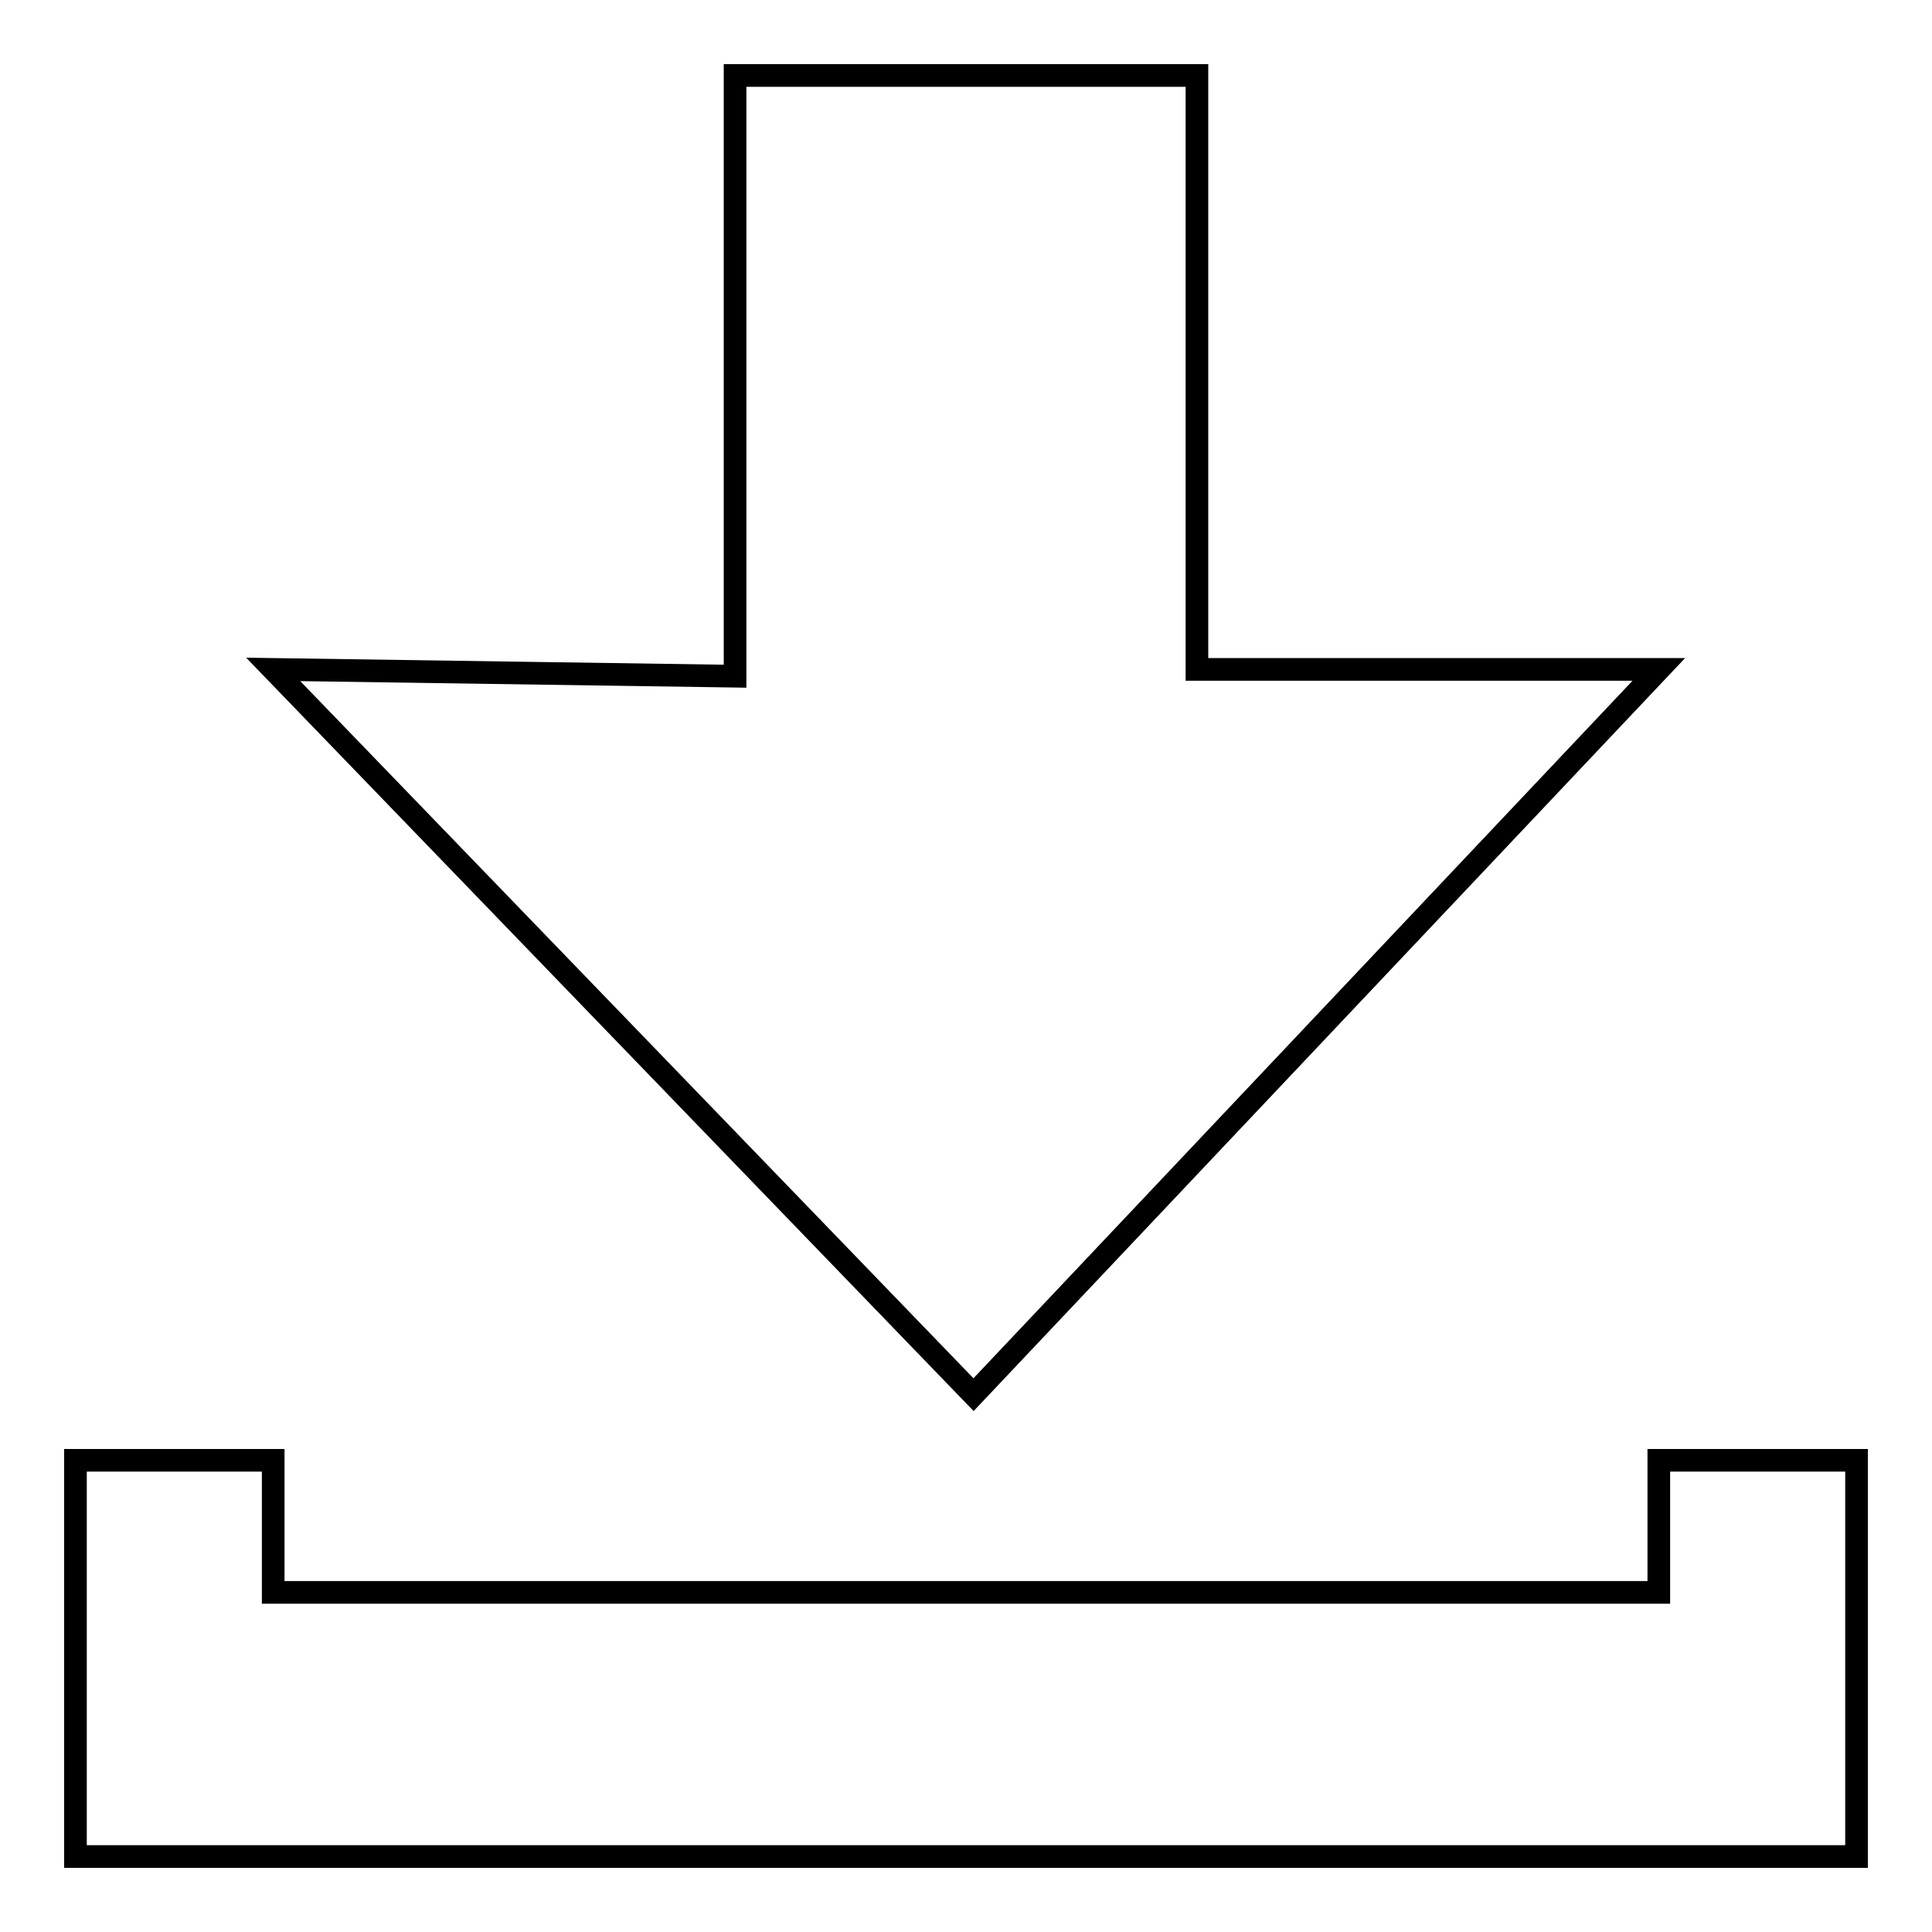
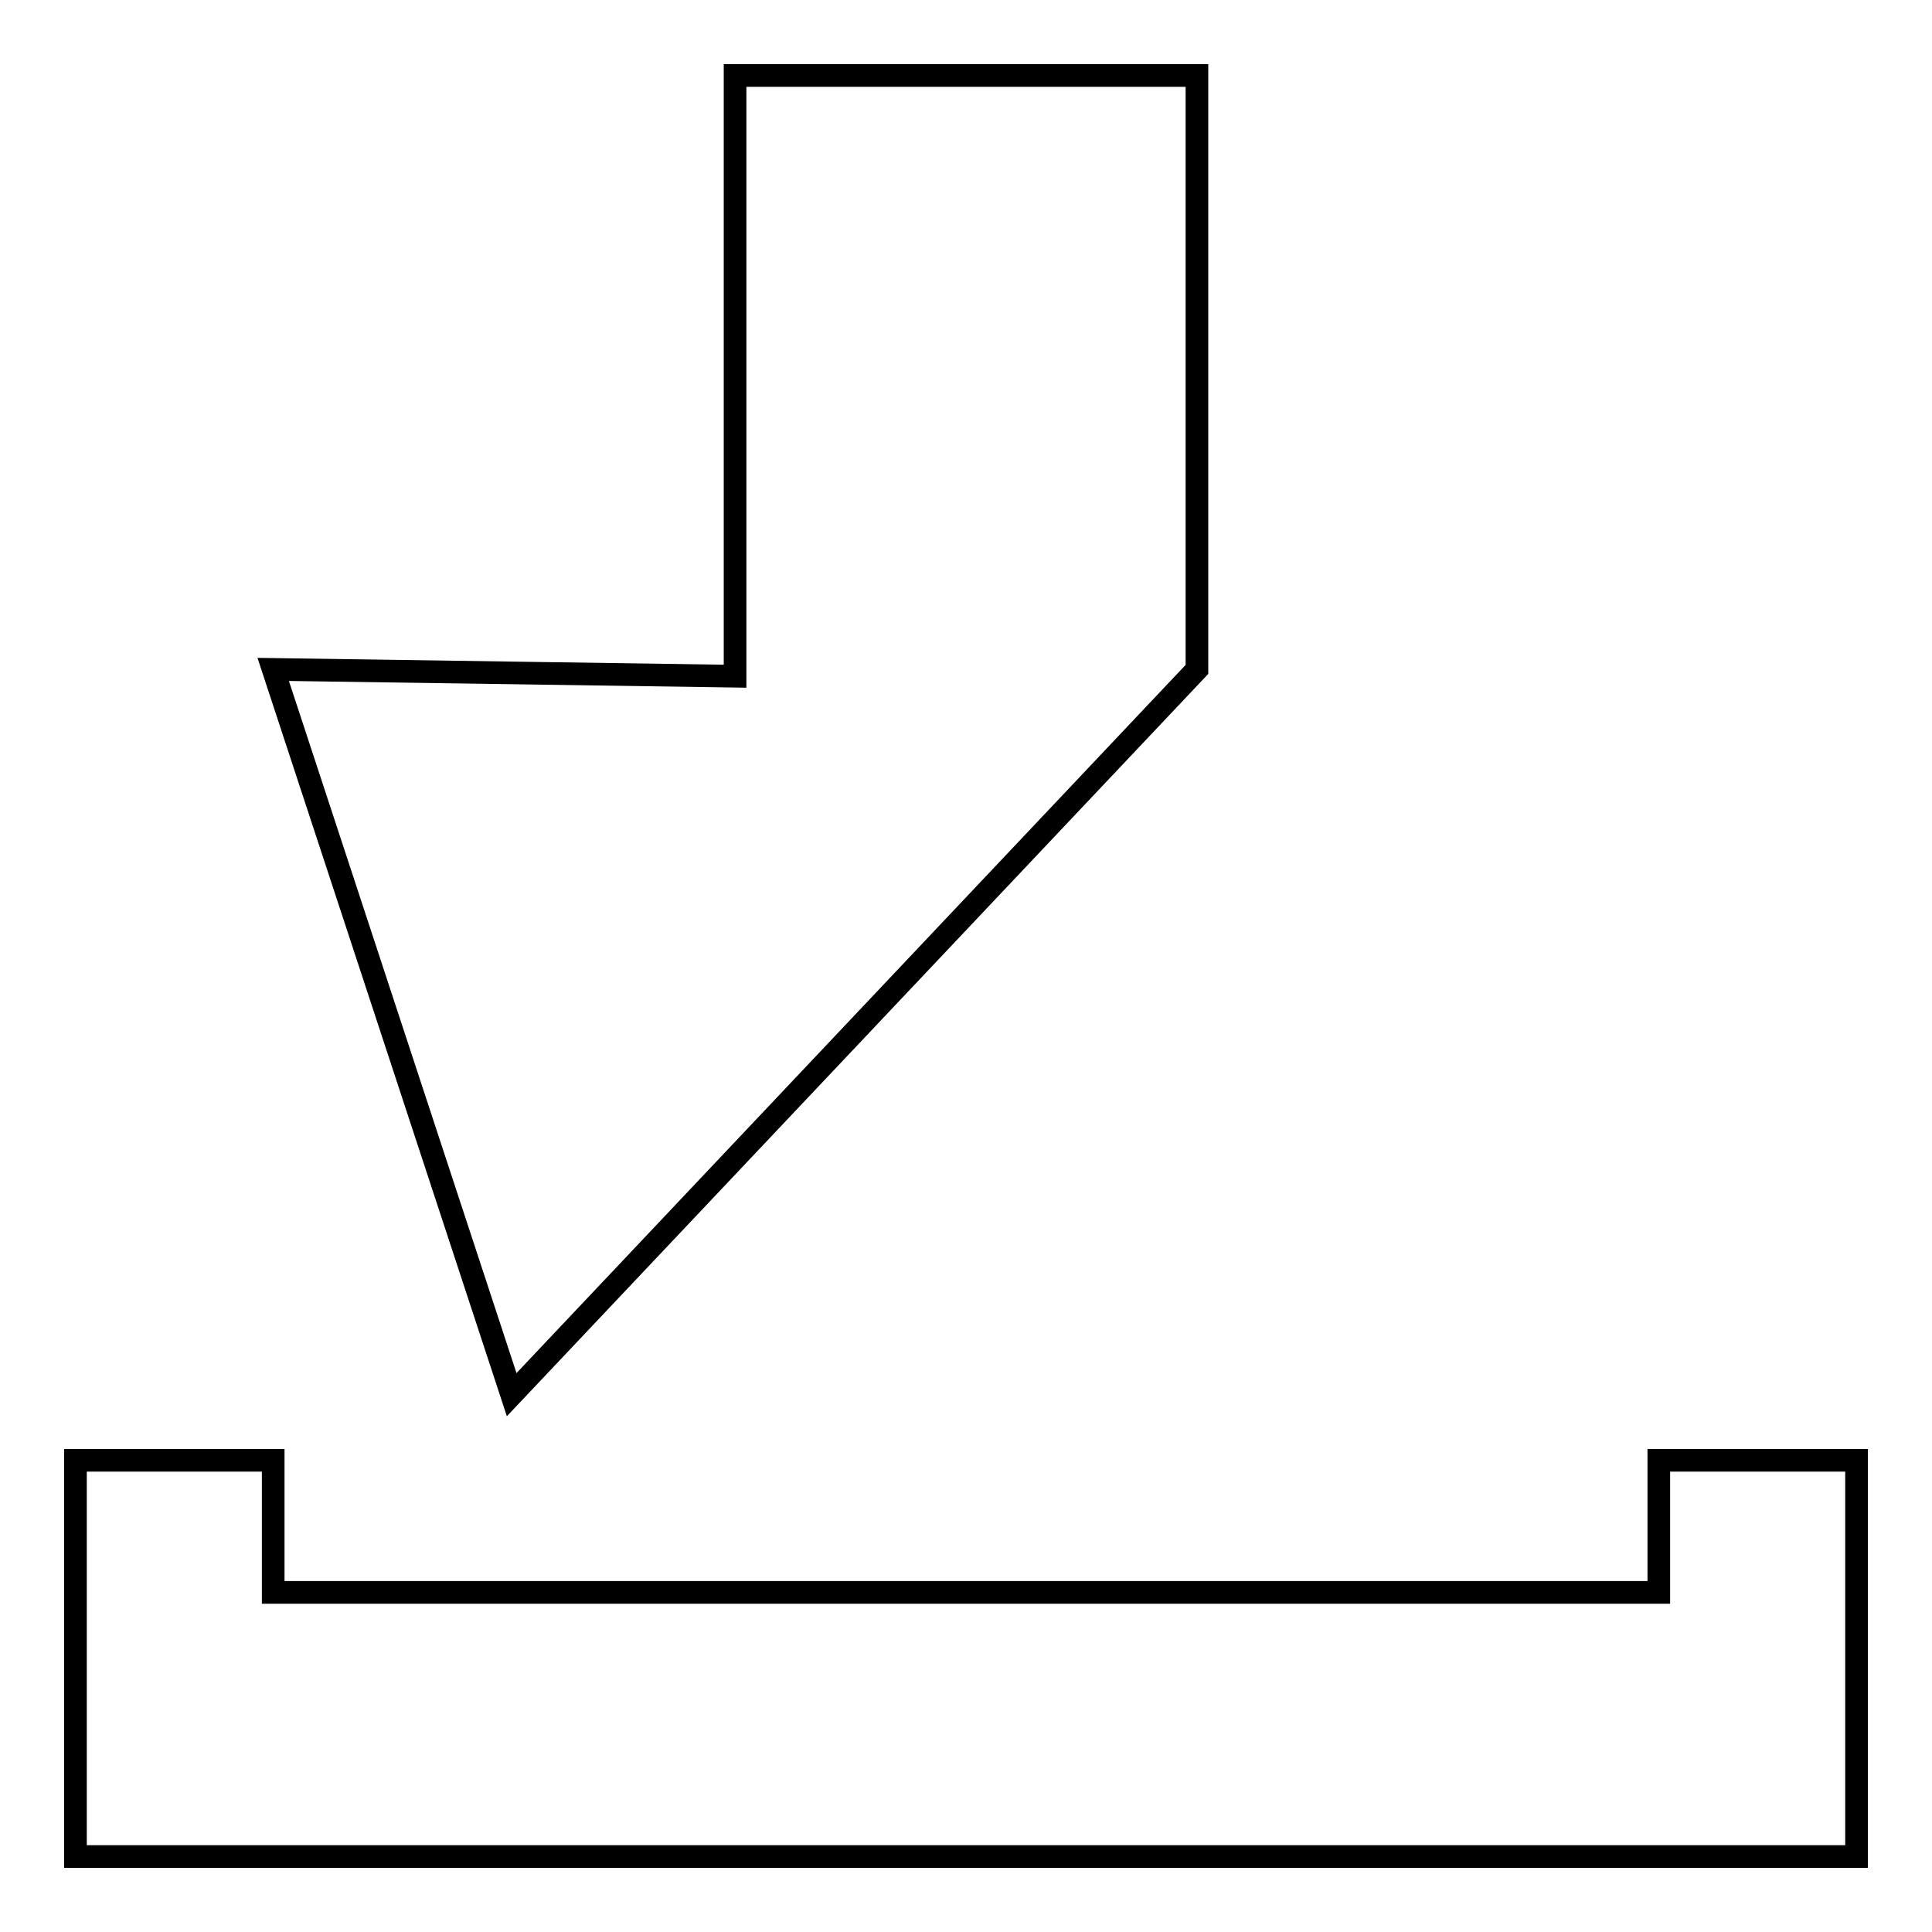
<svg xmlns="http://www.w3.org/2000/svg" version="1.1" x="0px" y="0px" viewBox="0 0 256 256" enable-background="new 0 0 256 256" xml:space="preserve">
  <g>
-     <path stroke-width="3" fill-opacity="0" stroke="#000000" d="M10,246v-17.5V211v-17.5h26.2V211h183.6v-17.5H246V211v17.5V246H10L10,246z M36.2,88.7l61.2,0.9V10h61.2 v78.7l61.2,0l-90.8,96.1L36.2,88.7L36.2,88.7z" />
+     <path stroke-width="3" fill-opacity="0" stroke="#000000" d="M10,246v-17.5V211v-17.5h26.2V211h183.6v-17.5H246V211v17.5V246H10L10,246z M36.2,88.7l61.2,0.9V10h61.2 v78.7l-90.8,96.1L36.2,88.7L36.2,88.7z" />
  </g>
</svg>